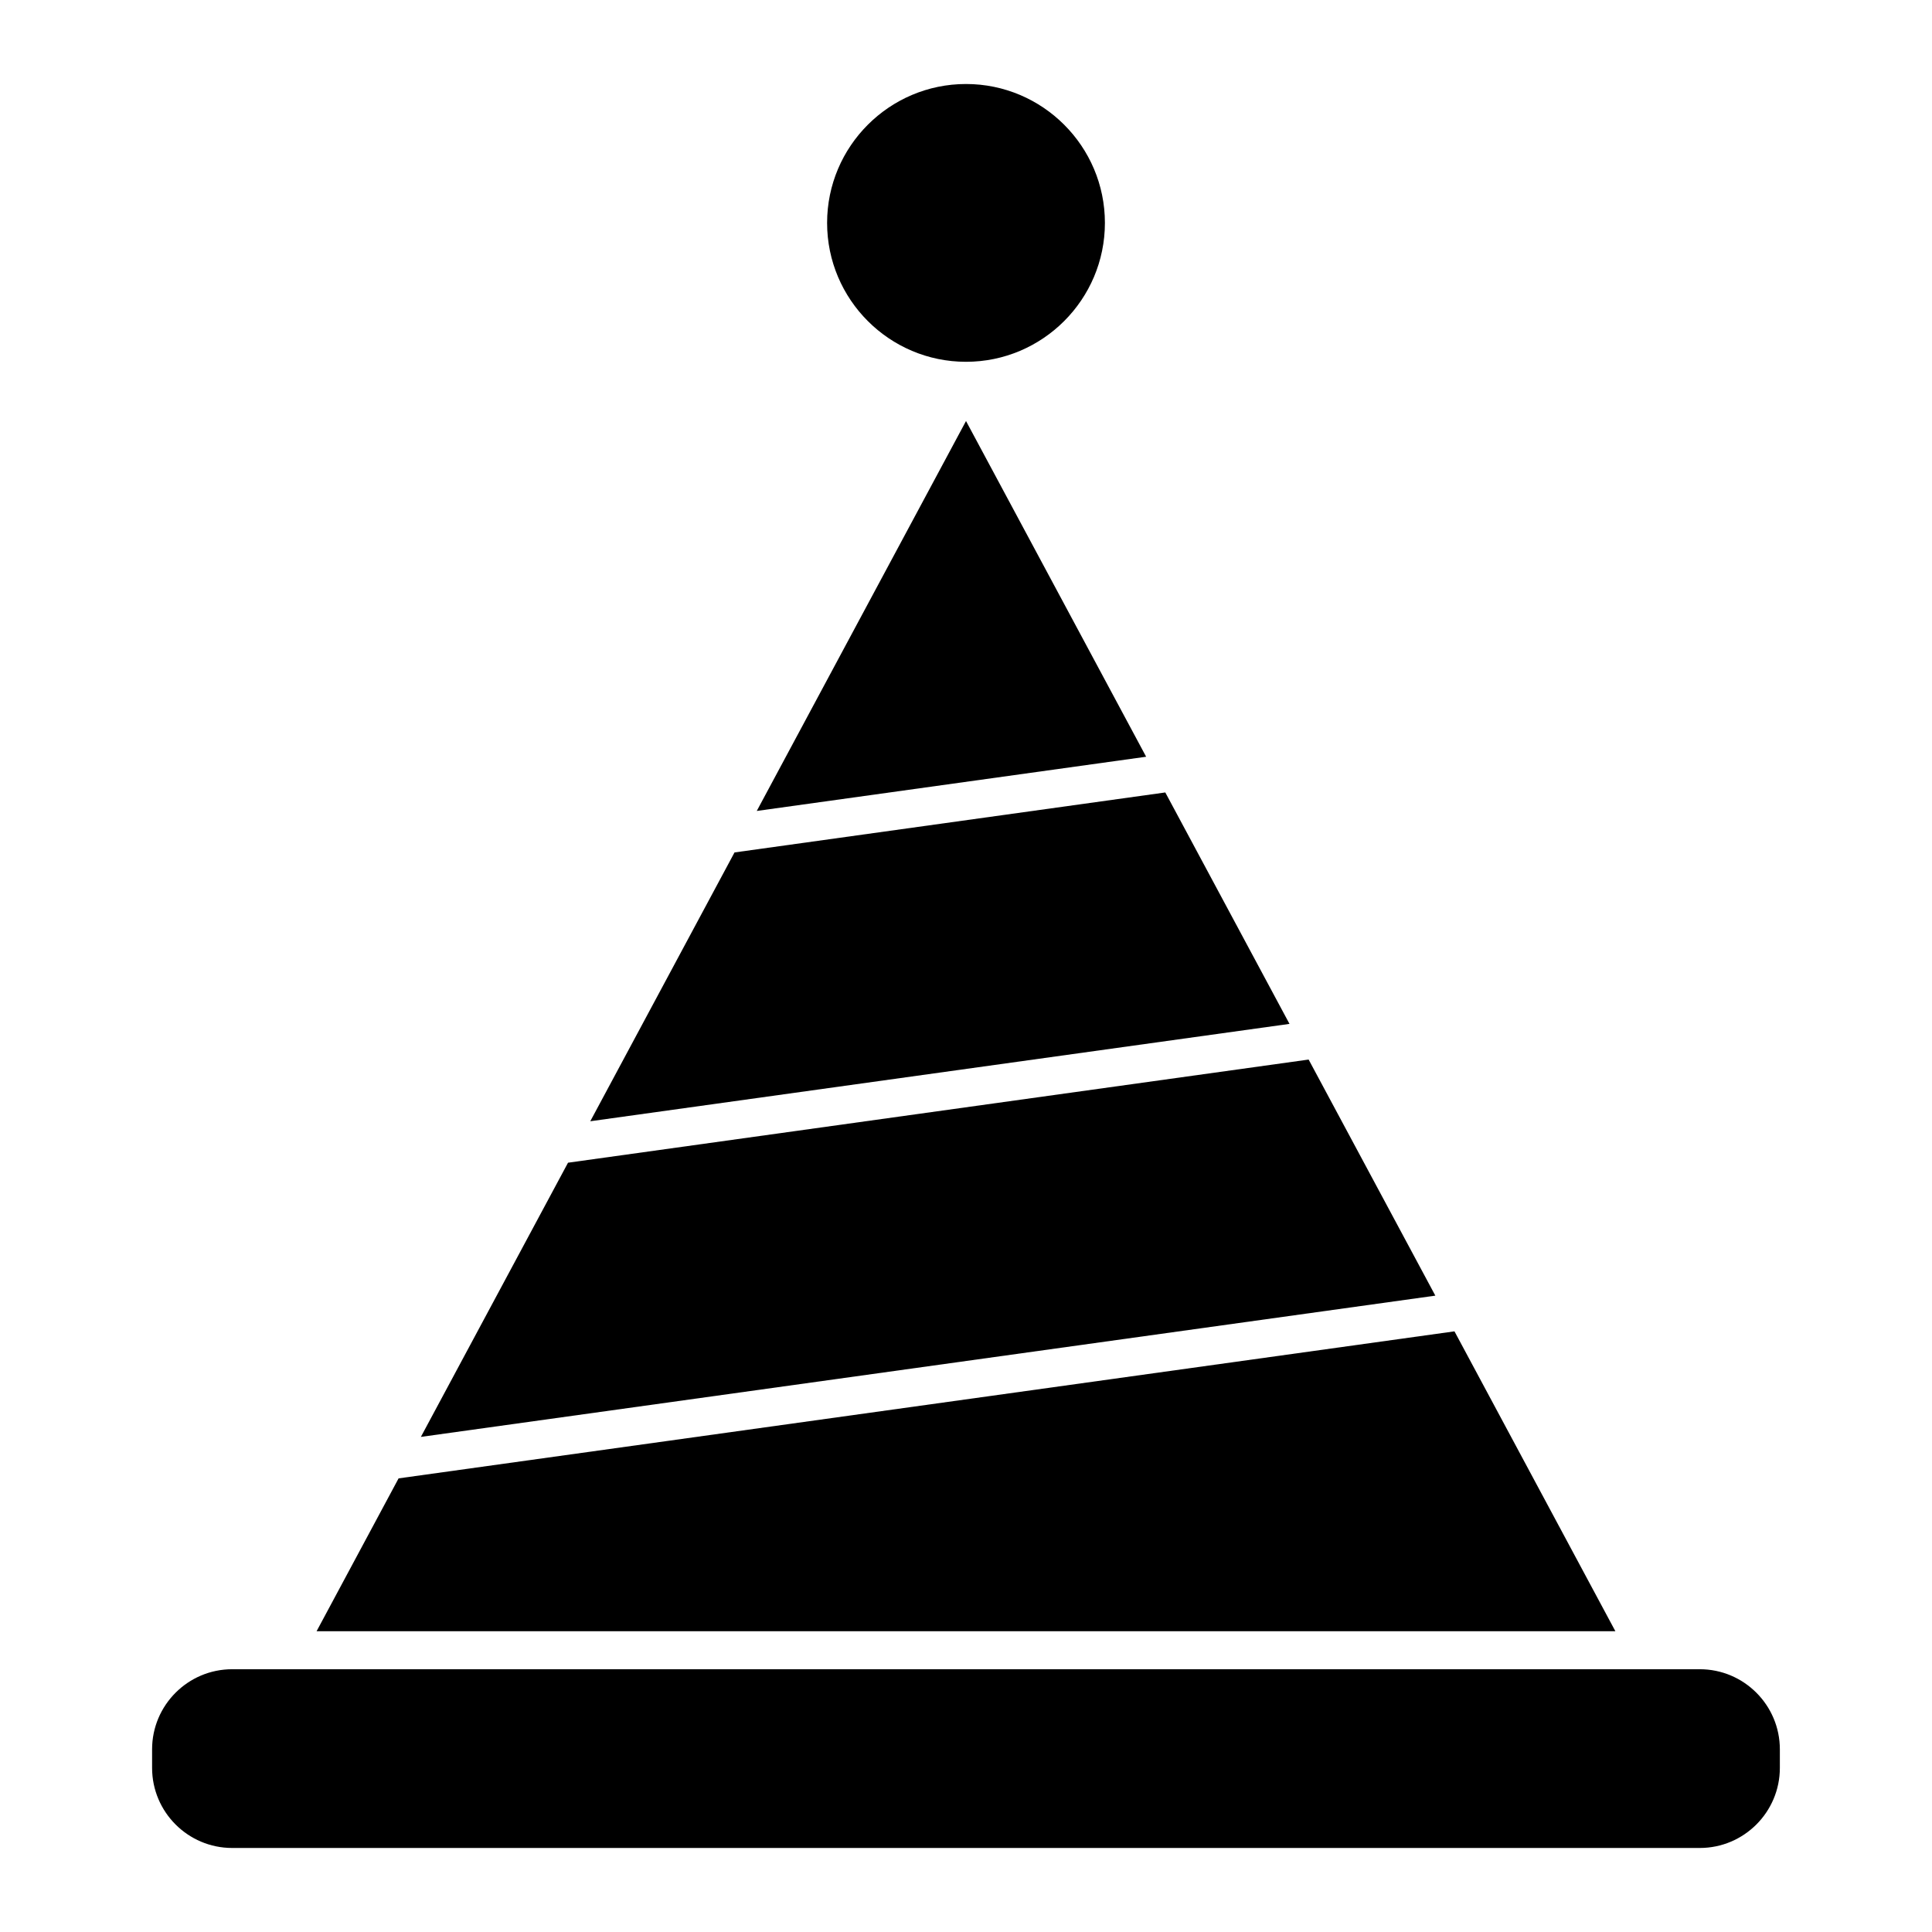
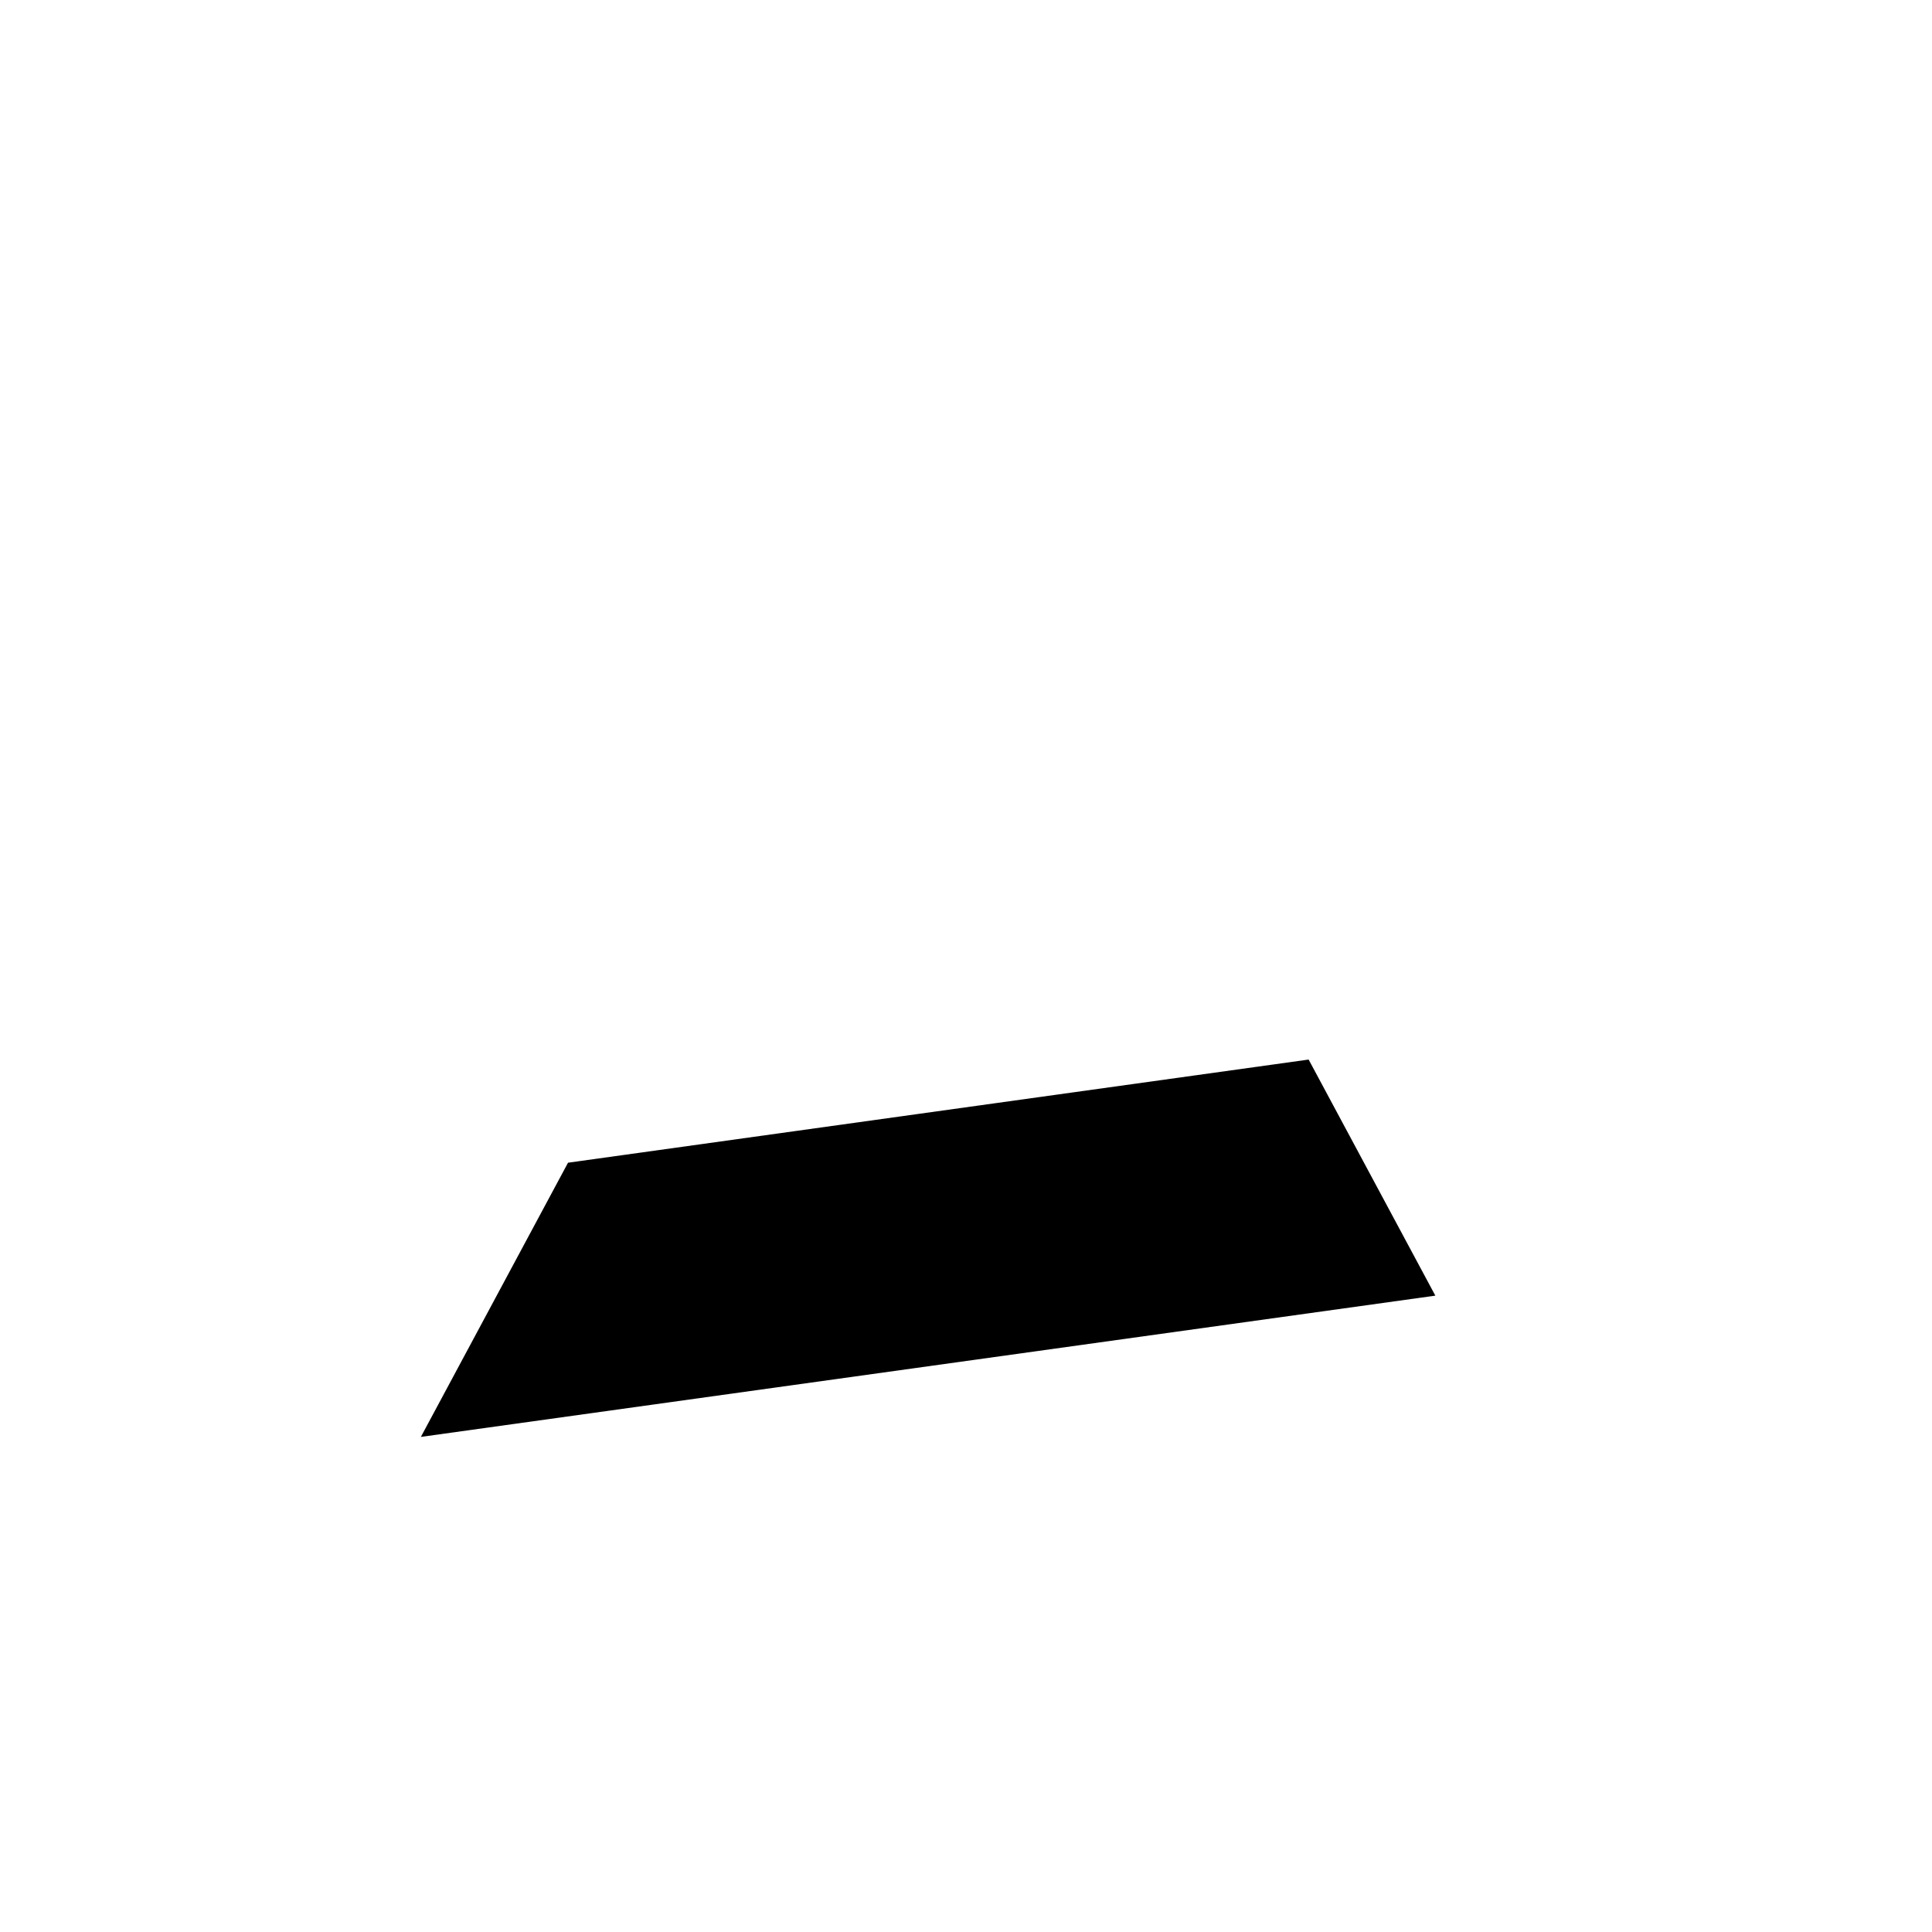
<svg xmlns="http://www.w3.org/2000/svg" fill="#000000" width="800px" height="800px" version="1.1" viewBox="144 144 512 512">
  <g>
-     <path d="m615.68 607.59c0-11.703-9.516-21.227-21.215-21.227h-388.94c-11.699 0-21.219 9.523-21.219 21.227v4.922c0 11.699 9.523 21.219 21.219 21.219h388.94c11.699 0 21.215-9.523 21.215-21.219z" />
-     <path d="m344.55 358.91 103.19-14.367-47.738-88.969z" />
-     <path d="m400 239.88c20.293 0 36.812-16.512 36.812-36.809 0-20.297-16.516-36.809-36.812-36.809s-36.809 16.512-36.809 36.809c0 20.297 16.512 36.809 36.809 36.809z" />
-     <path d="m485.73 415.34-32.914-61.332-114.16 15.898-38.227 71.238z" />
-     <path d="m529.45 496.82-279.82 38.965-21.73 40.504h344.19z" />
    <path d="m524.38 487.36-33.578-62.566-196.27 27.336-38.996 72.664z" />
  </g>
</svg>